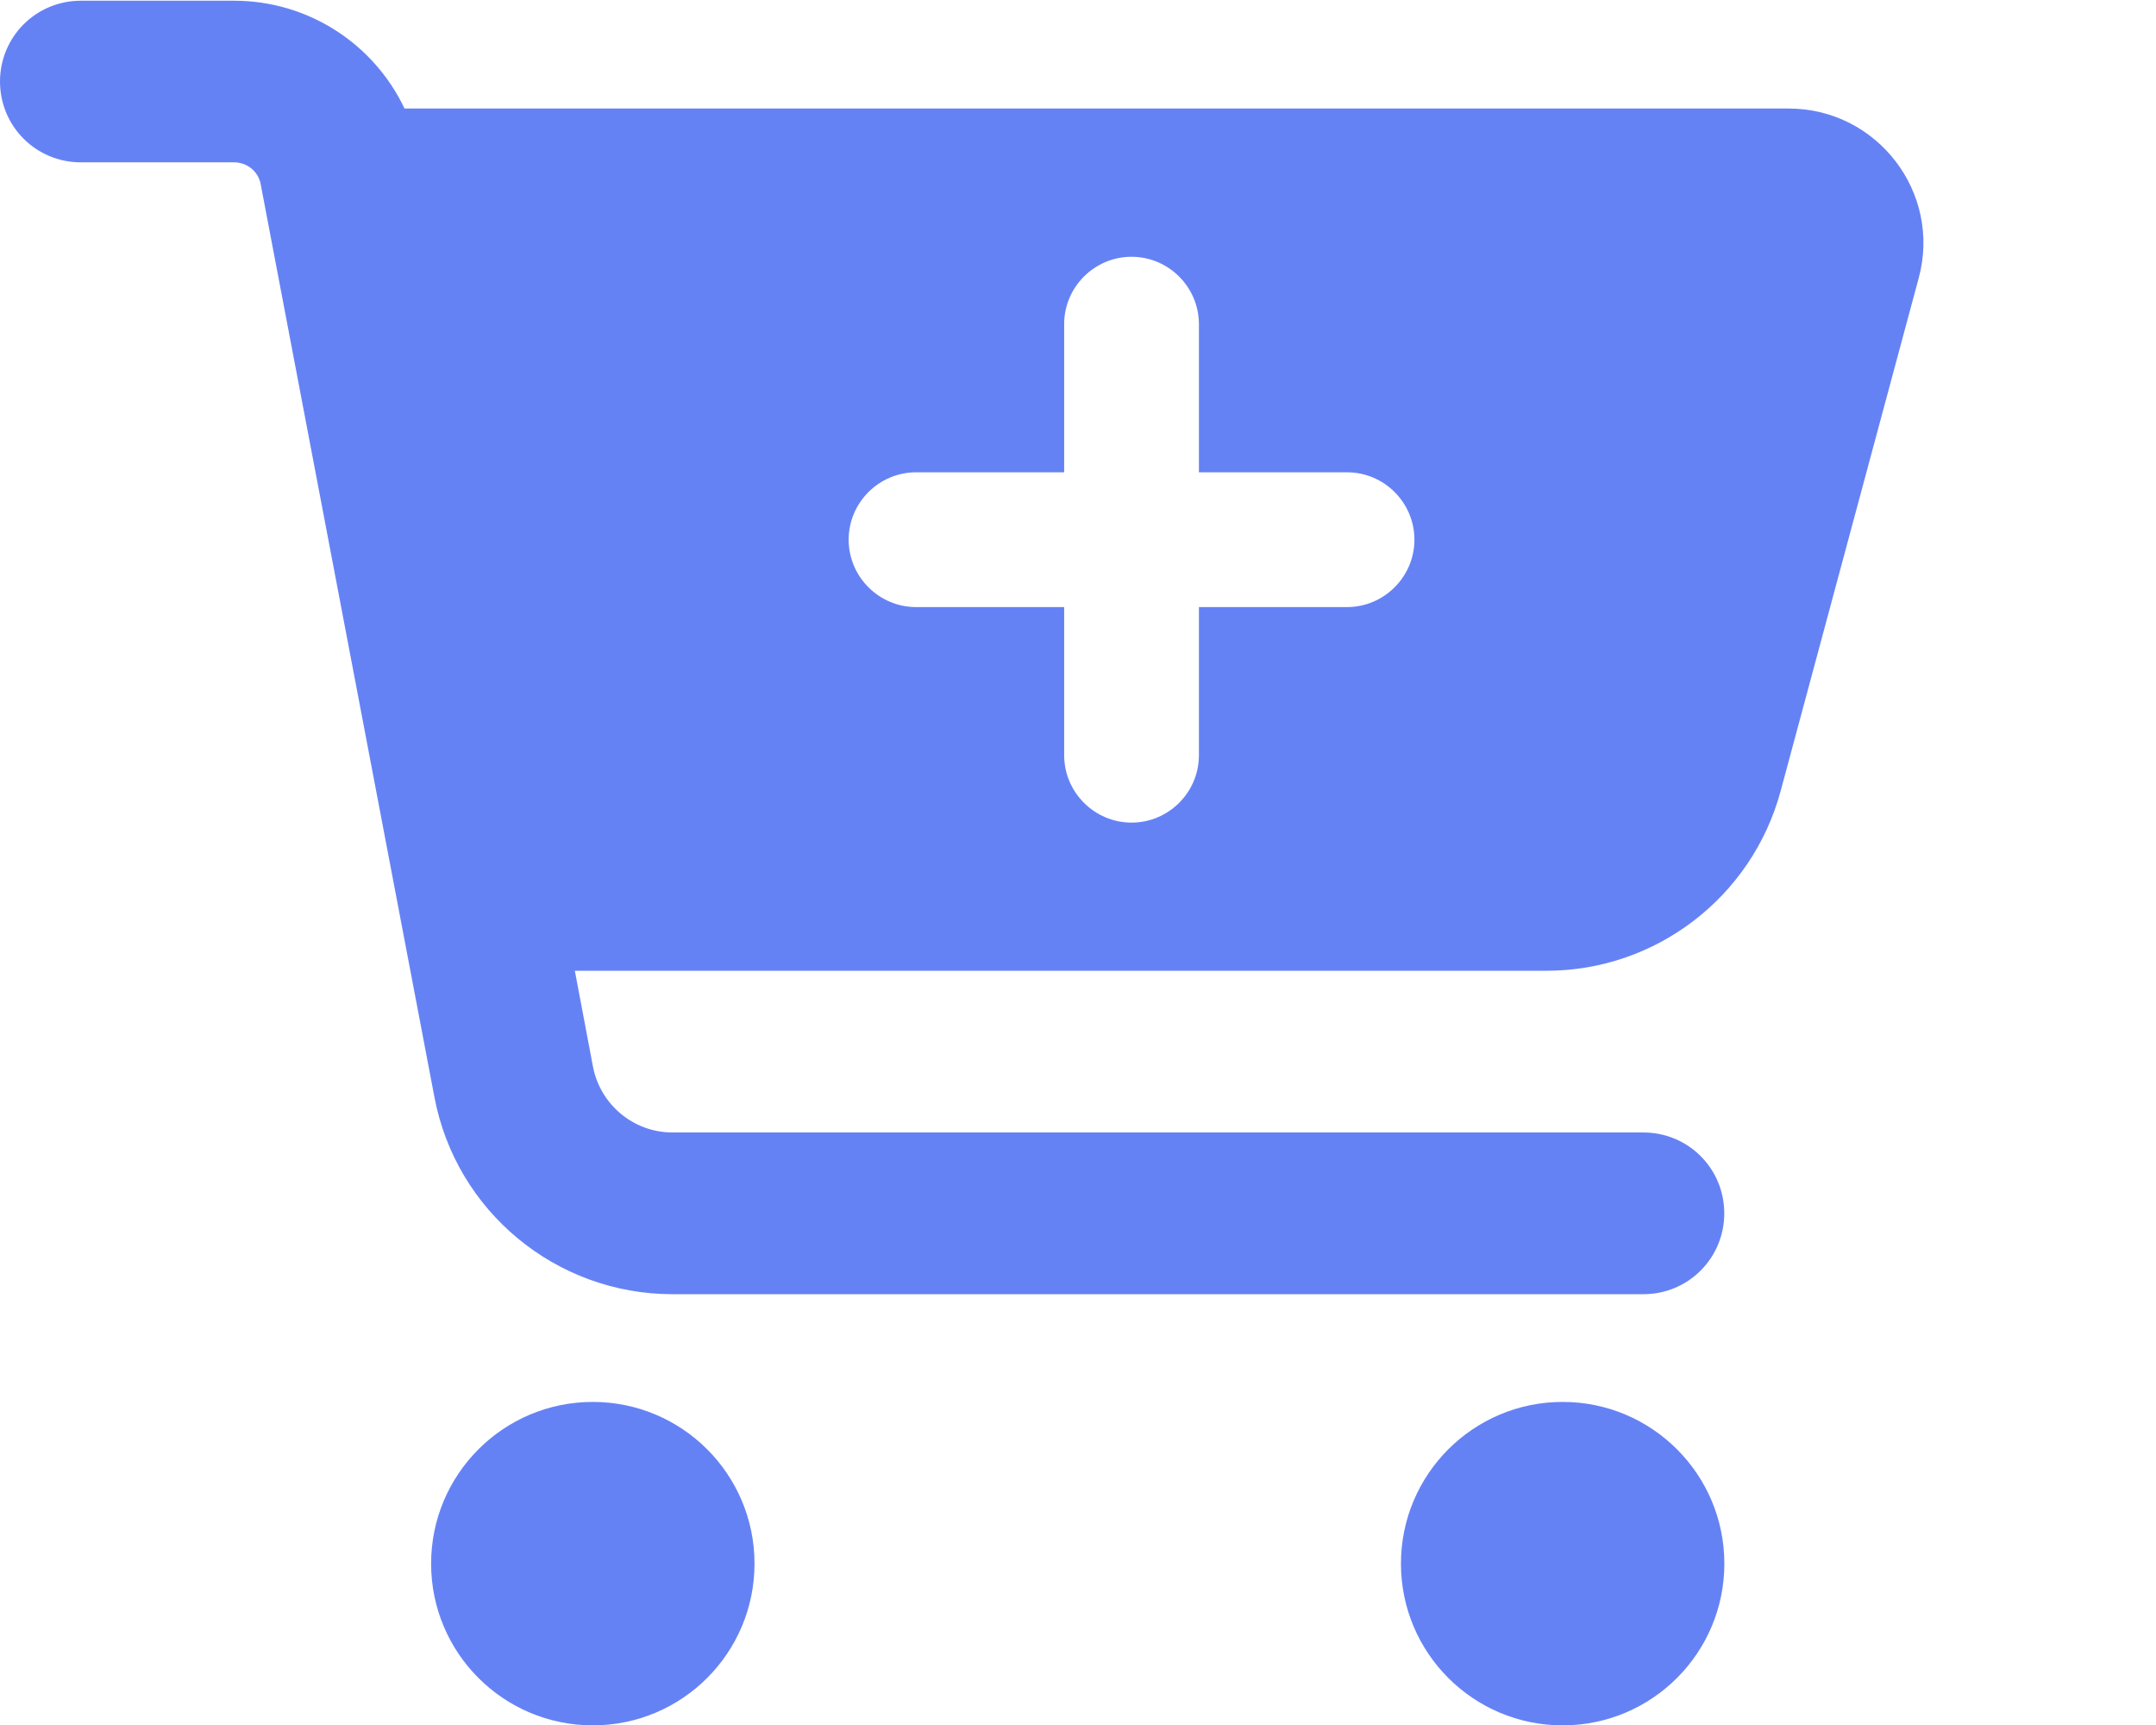
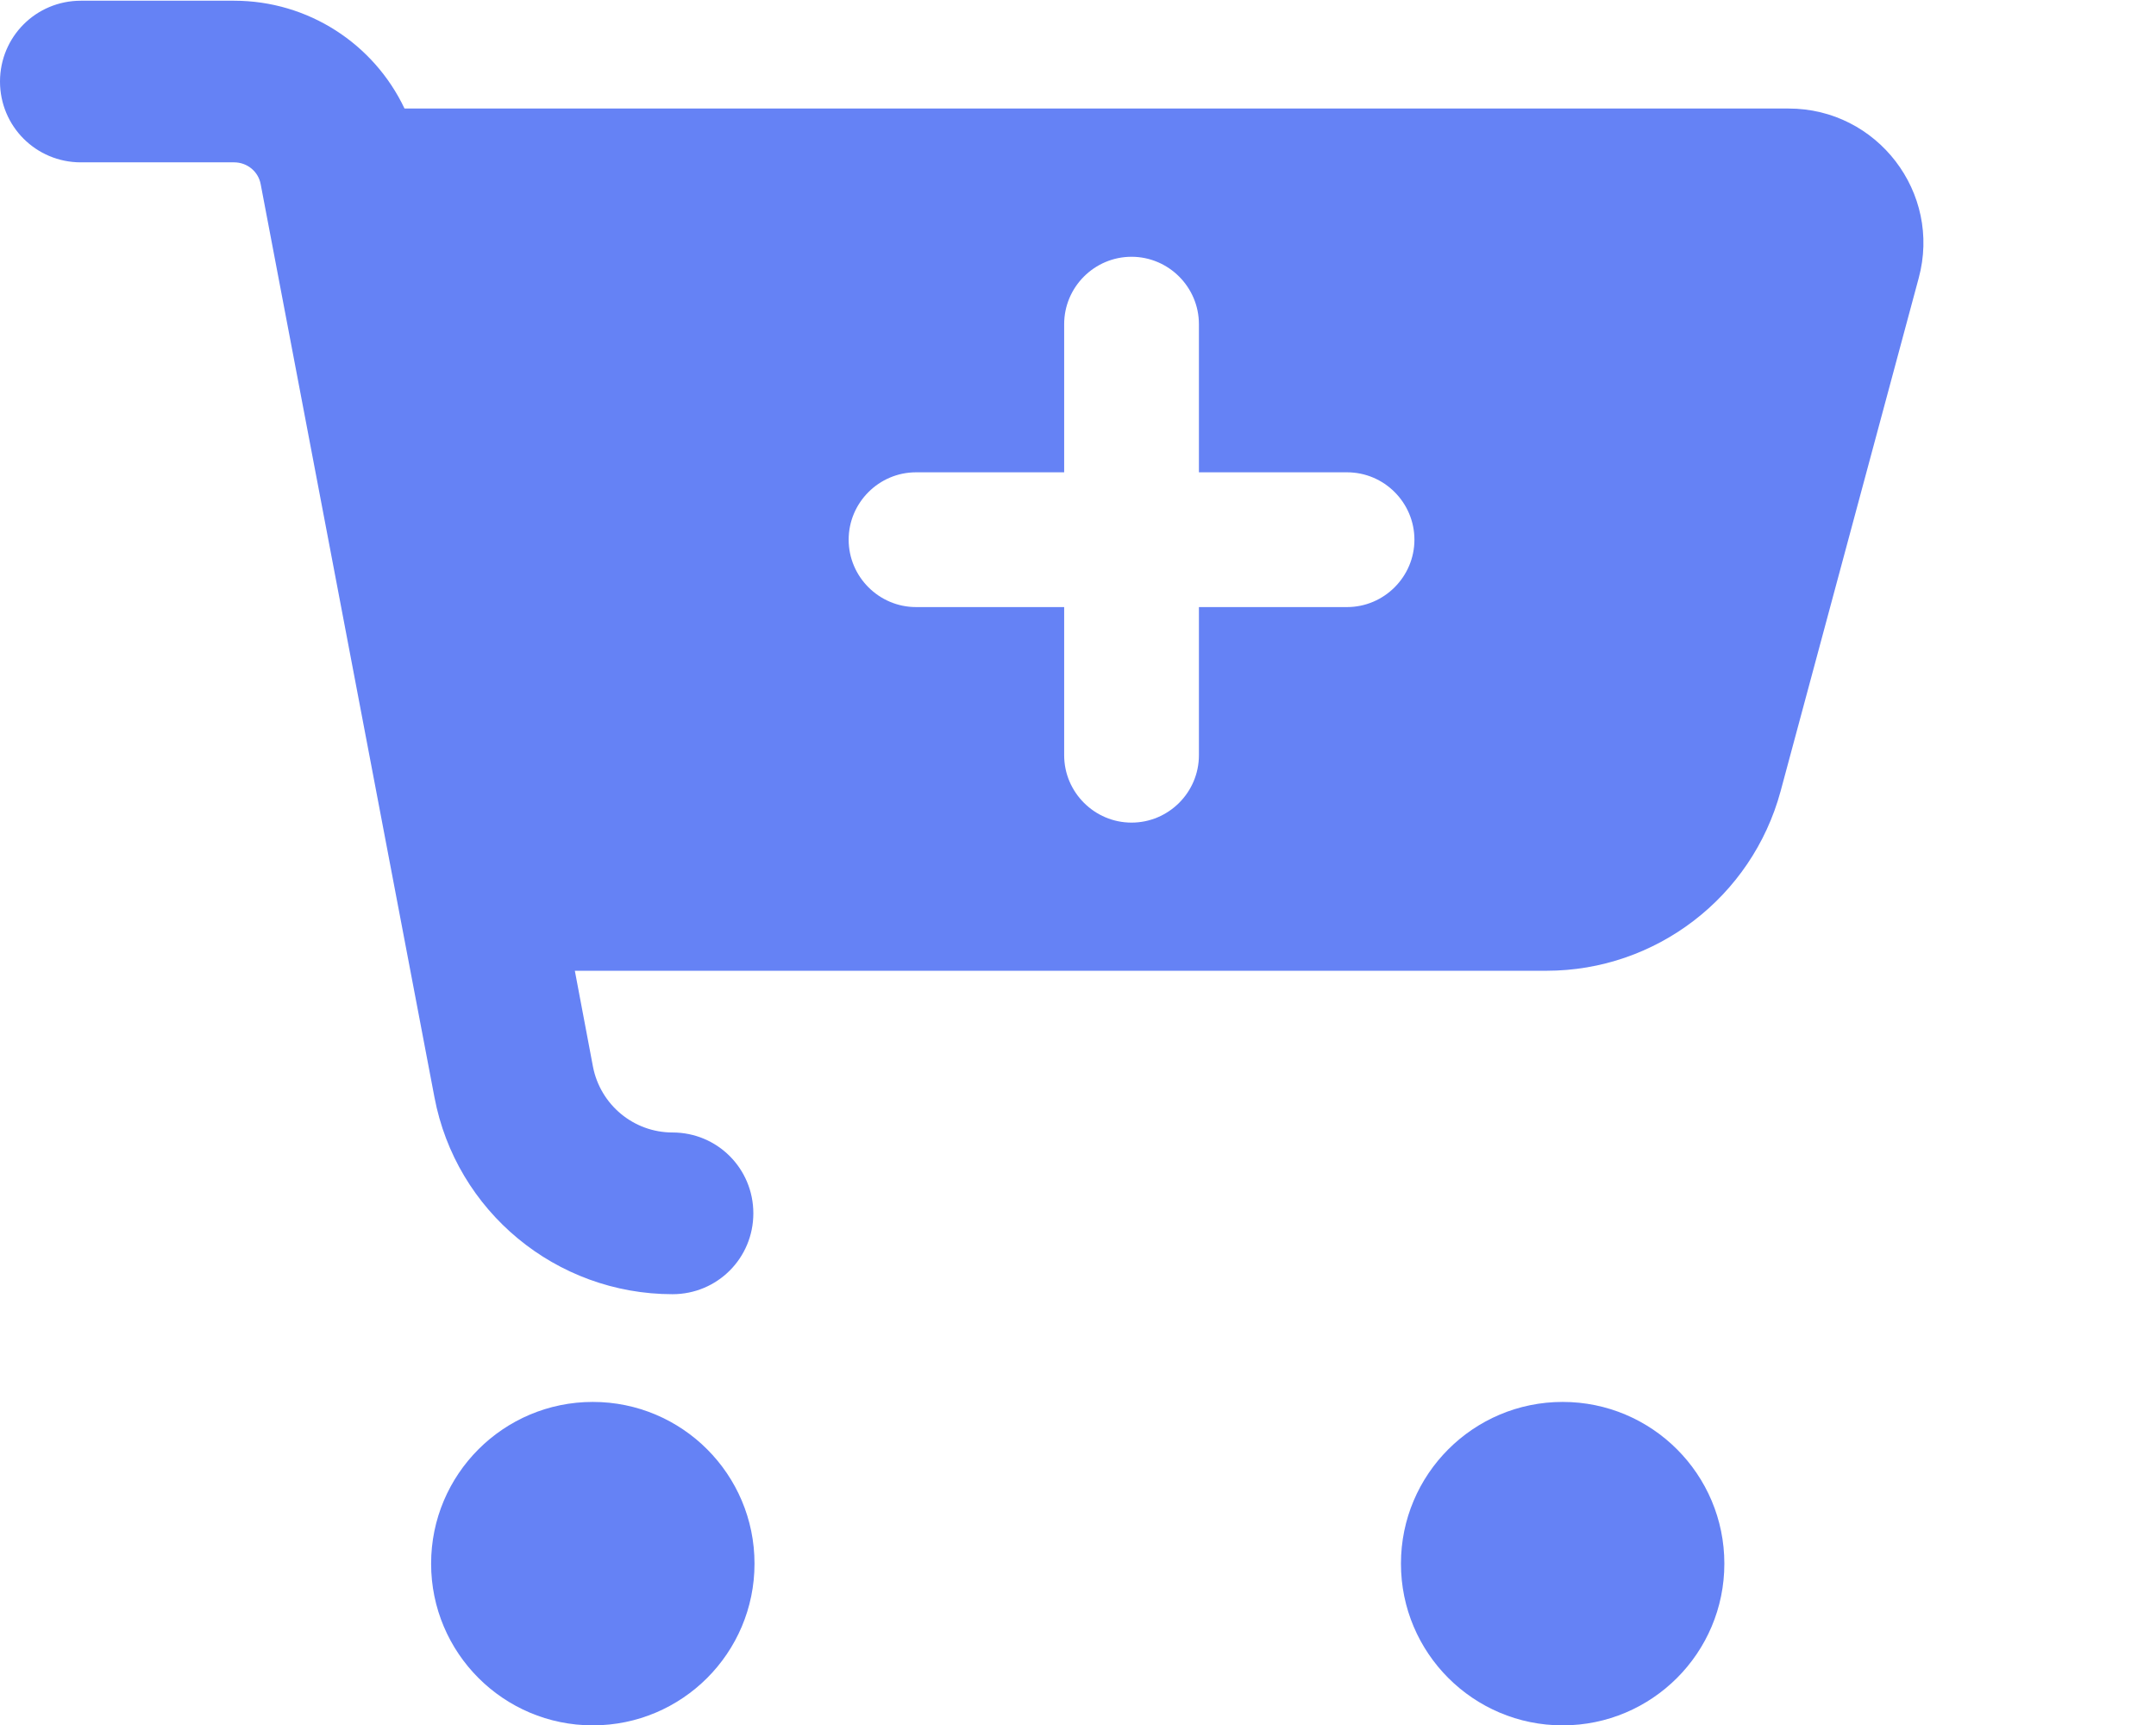
<svg xmlns="http://www.w3.org/2000/svg" id="a" data-name="Layer 1" viewBox="0 0 24 19.203">
-   <path d="M0,.908C0,.409.401.008.9.008h1.706c.825,0,1.556.48,1.897,1.2h15.408c.986,0,1.706.937,1.447,1.889l-1.537,5.71c-.319,1.177-1.387,1.998-2.606,1.998H6.399l.202,1.069c.083.424.454.731.885.731h10.808c.499,0,.9.401.9.9s-.401.9-.9.9H7.487c-1.297,0-2.411-.922-2.651-2.193L2.902,2.051c-.026-.142-.15-.244-.296-.244H.9c-.499,0-.9-.401-.9-.9ZM4.799,17.404c0-.994.806-1.8,1.8-1.8s1.8.806,1.8,1.8-.806,1.8-1.8,1.8-1.8-.806-1.8-1.8h0ZM17.395,15.604c.994,0,1.8.806,1.8,1.8s-.806,1.8-1.8,1.8h0c-.994,0-1.8-.806-1.8-1.8s.806-1.8,1.8-1.8ZM9.447,6.007c0,.412.337.75.75.75h1.649v1.649c0,.412.337.75.75.75s.75-.337.75-.75v-1.649h1.649c.412,0,.75-.337.75-.75s-.337-.75-.75-.75h-1.649v-1.649c0-.412-.337-.75-.75-.75s-.75.337-.75.75v1.649h-1.649c-.412,0-.75.337-.75.75Z" style="fill: #6582f5; stroke-width: 0px;" />
+   <path d="M0,.908C0,.409.401.008.9.008h1.706c.825,0,1.556.48,1.897,1.2h15.408c.986,0,1.706.937,1.447,1.889l-1.537,5.71c-.319,1.177-1.387,1.998-2.606,1.998H6.399l.202,1.069c.083.424.454.731.885.731c.499,0,.9.401.9.9s-.401.9-.9.9H7.487c-1.297,0-2.411-.922-2.651-2.193L2.902,2.051c-.026-.142-.15-.244-.296-.244H.9c-.499,0-.9-.401-.9-.9ZM4.799,17.404c0-.994.806-1.8,1.8-1.8s1.8.806,1.8,1.8-.806,1.8-1.8,1.8-1.8-.806-1.8-1.8h0ZM17.395,15.604c.994,0,1.8.806,1.8,1.8s-.806,1.8-1.8,1.8h0c-.994,0-1.8-.806-1.8-1.8s.806-1.8,1.8-1.8ZM9.447,6.007c0,.412.337.75.75.75h1.649v1.649c0,.412.337.75.75.75s.75-.337.75-.75v-1.649h1.649c.412,0,.75-.337.75-.75s-.337-.75-.75-.75h-1.649v-1.649c0-.412-.337-.75-.75-.75s-.75.337-.75.75v1.649h-1.649c-.412,0-.75.337-.75.75Z" style="fill: #6582f5; stroke-width: 0px;" />
</svg>